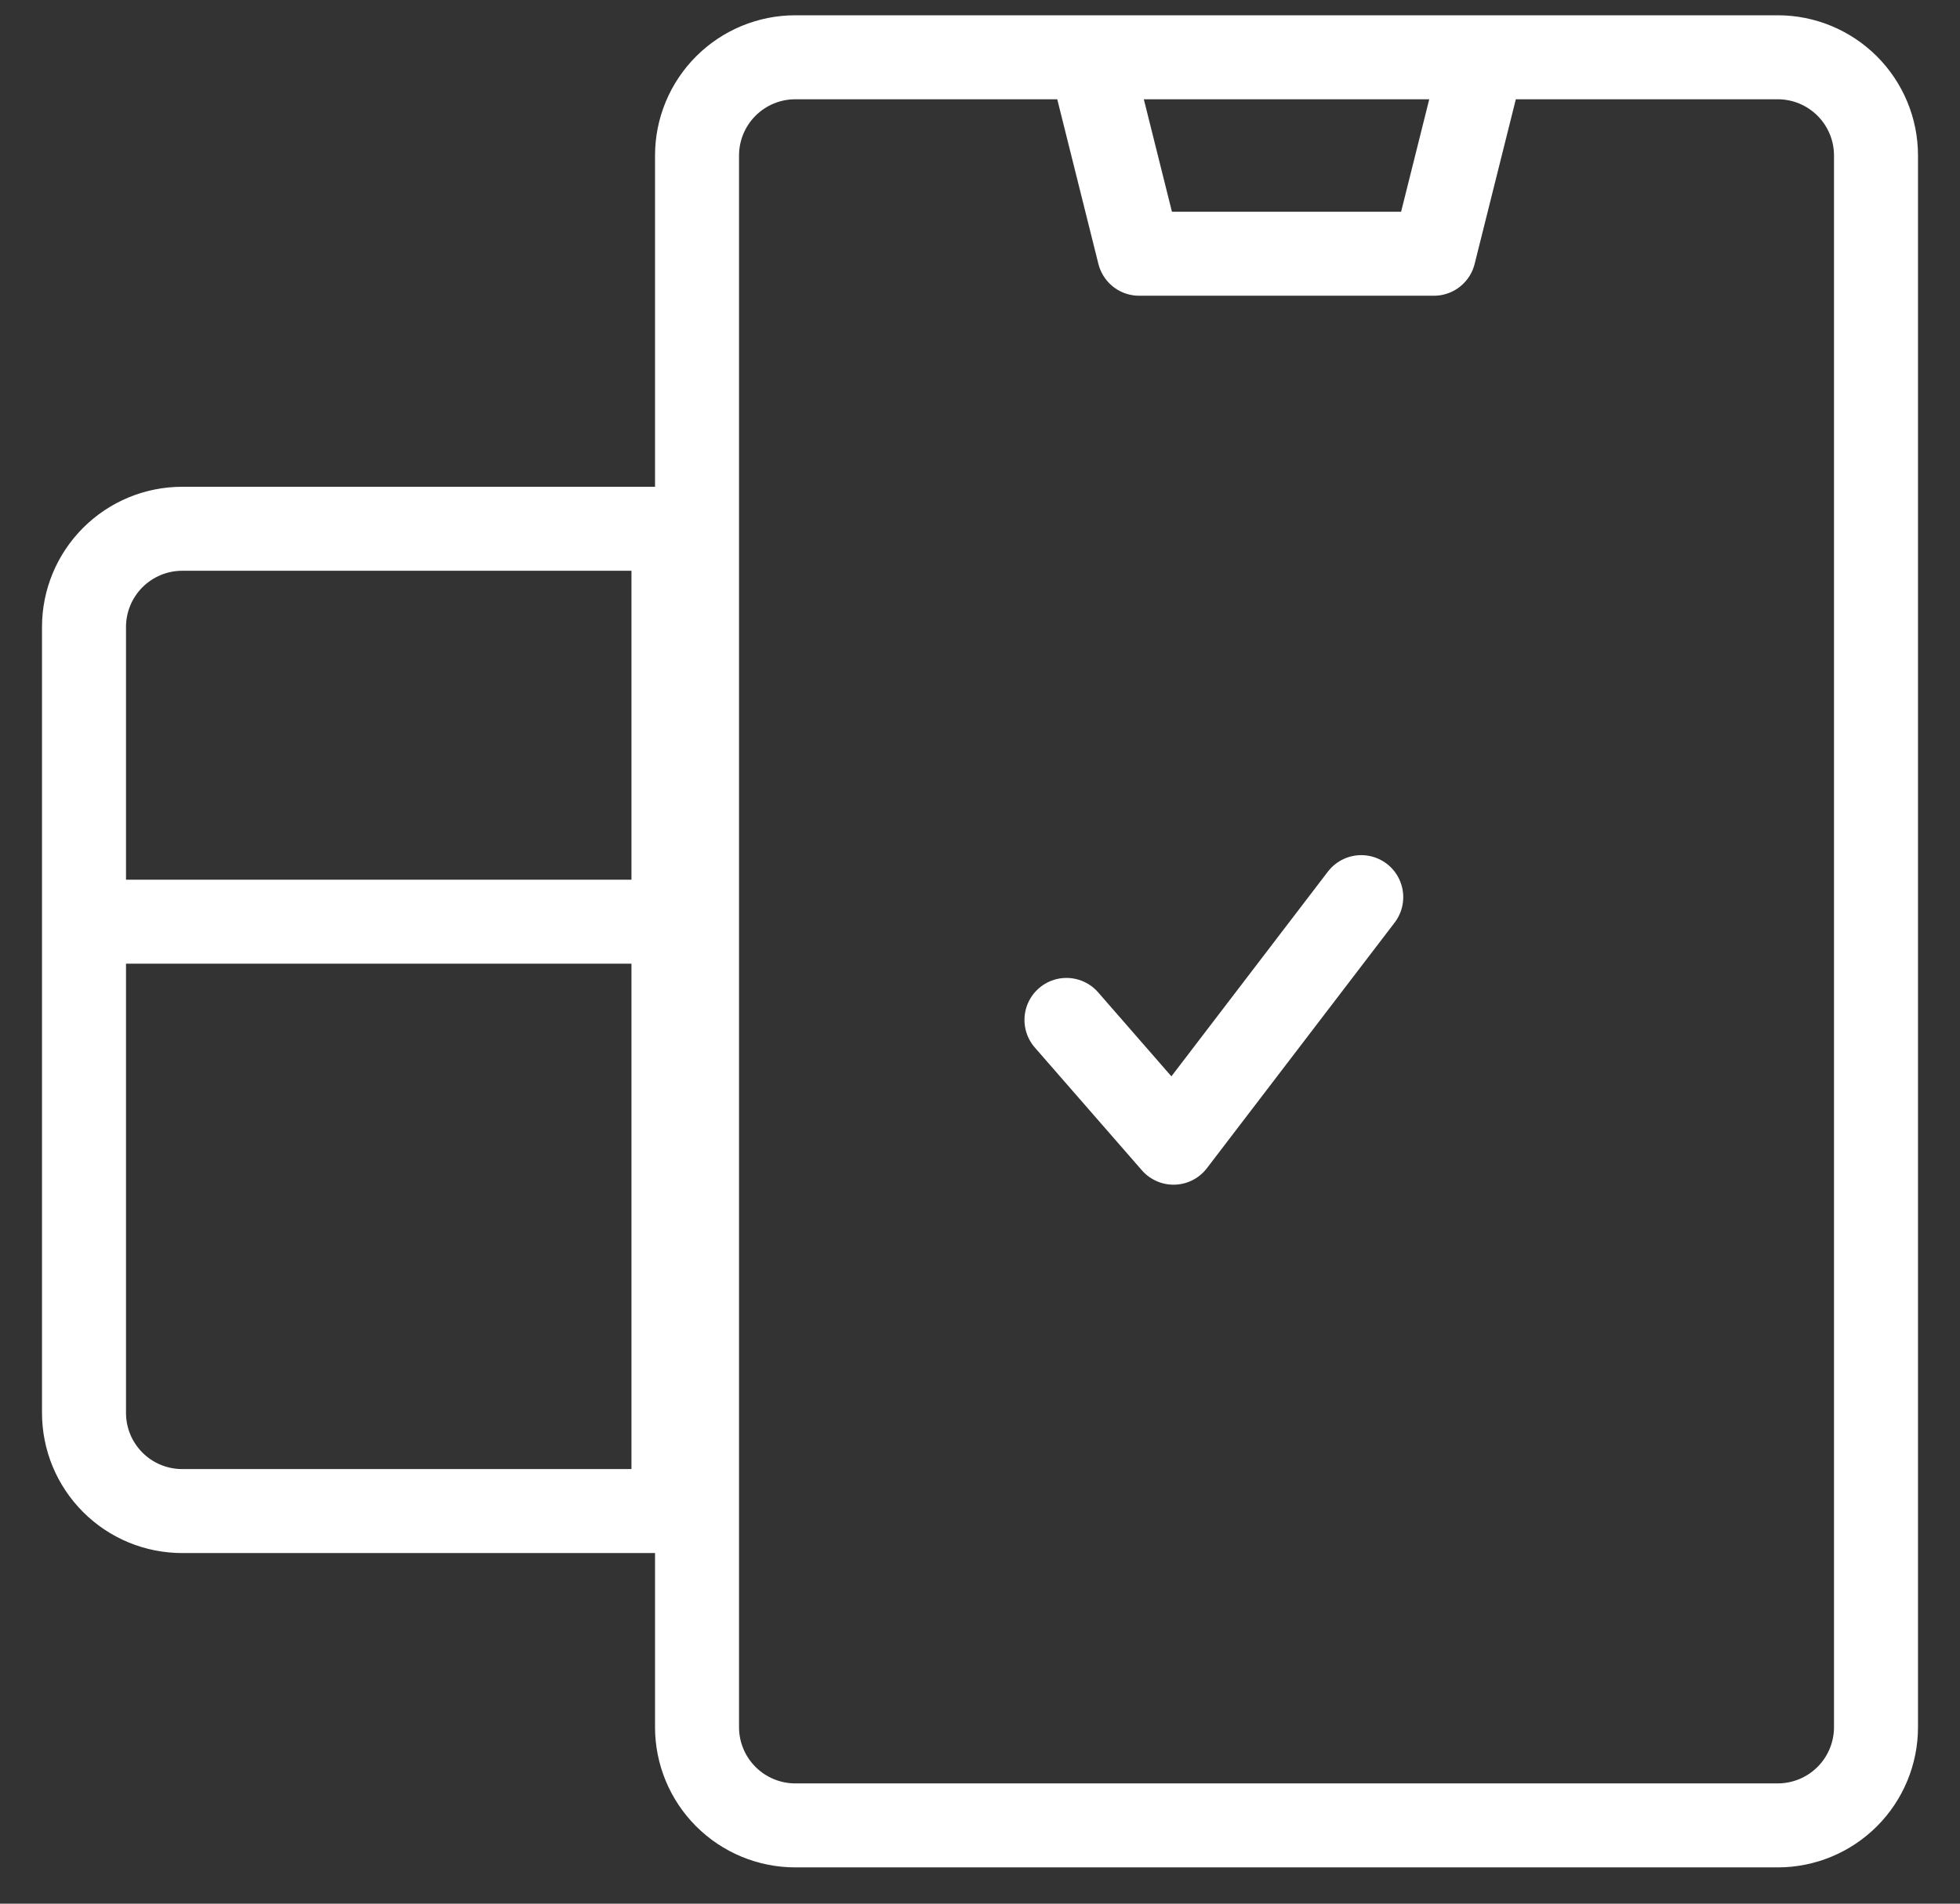
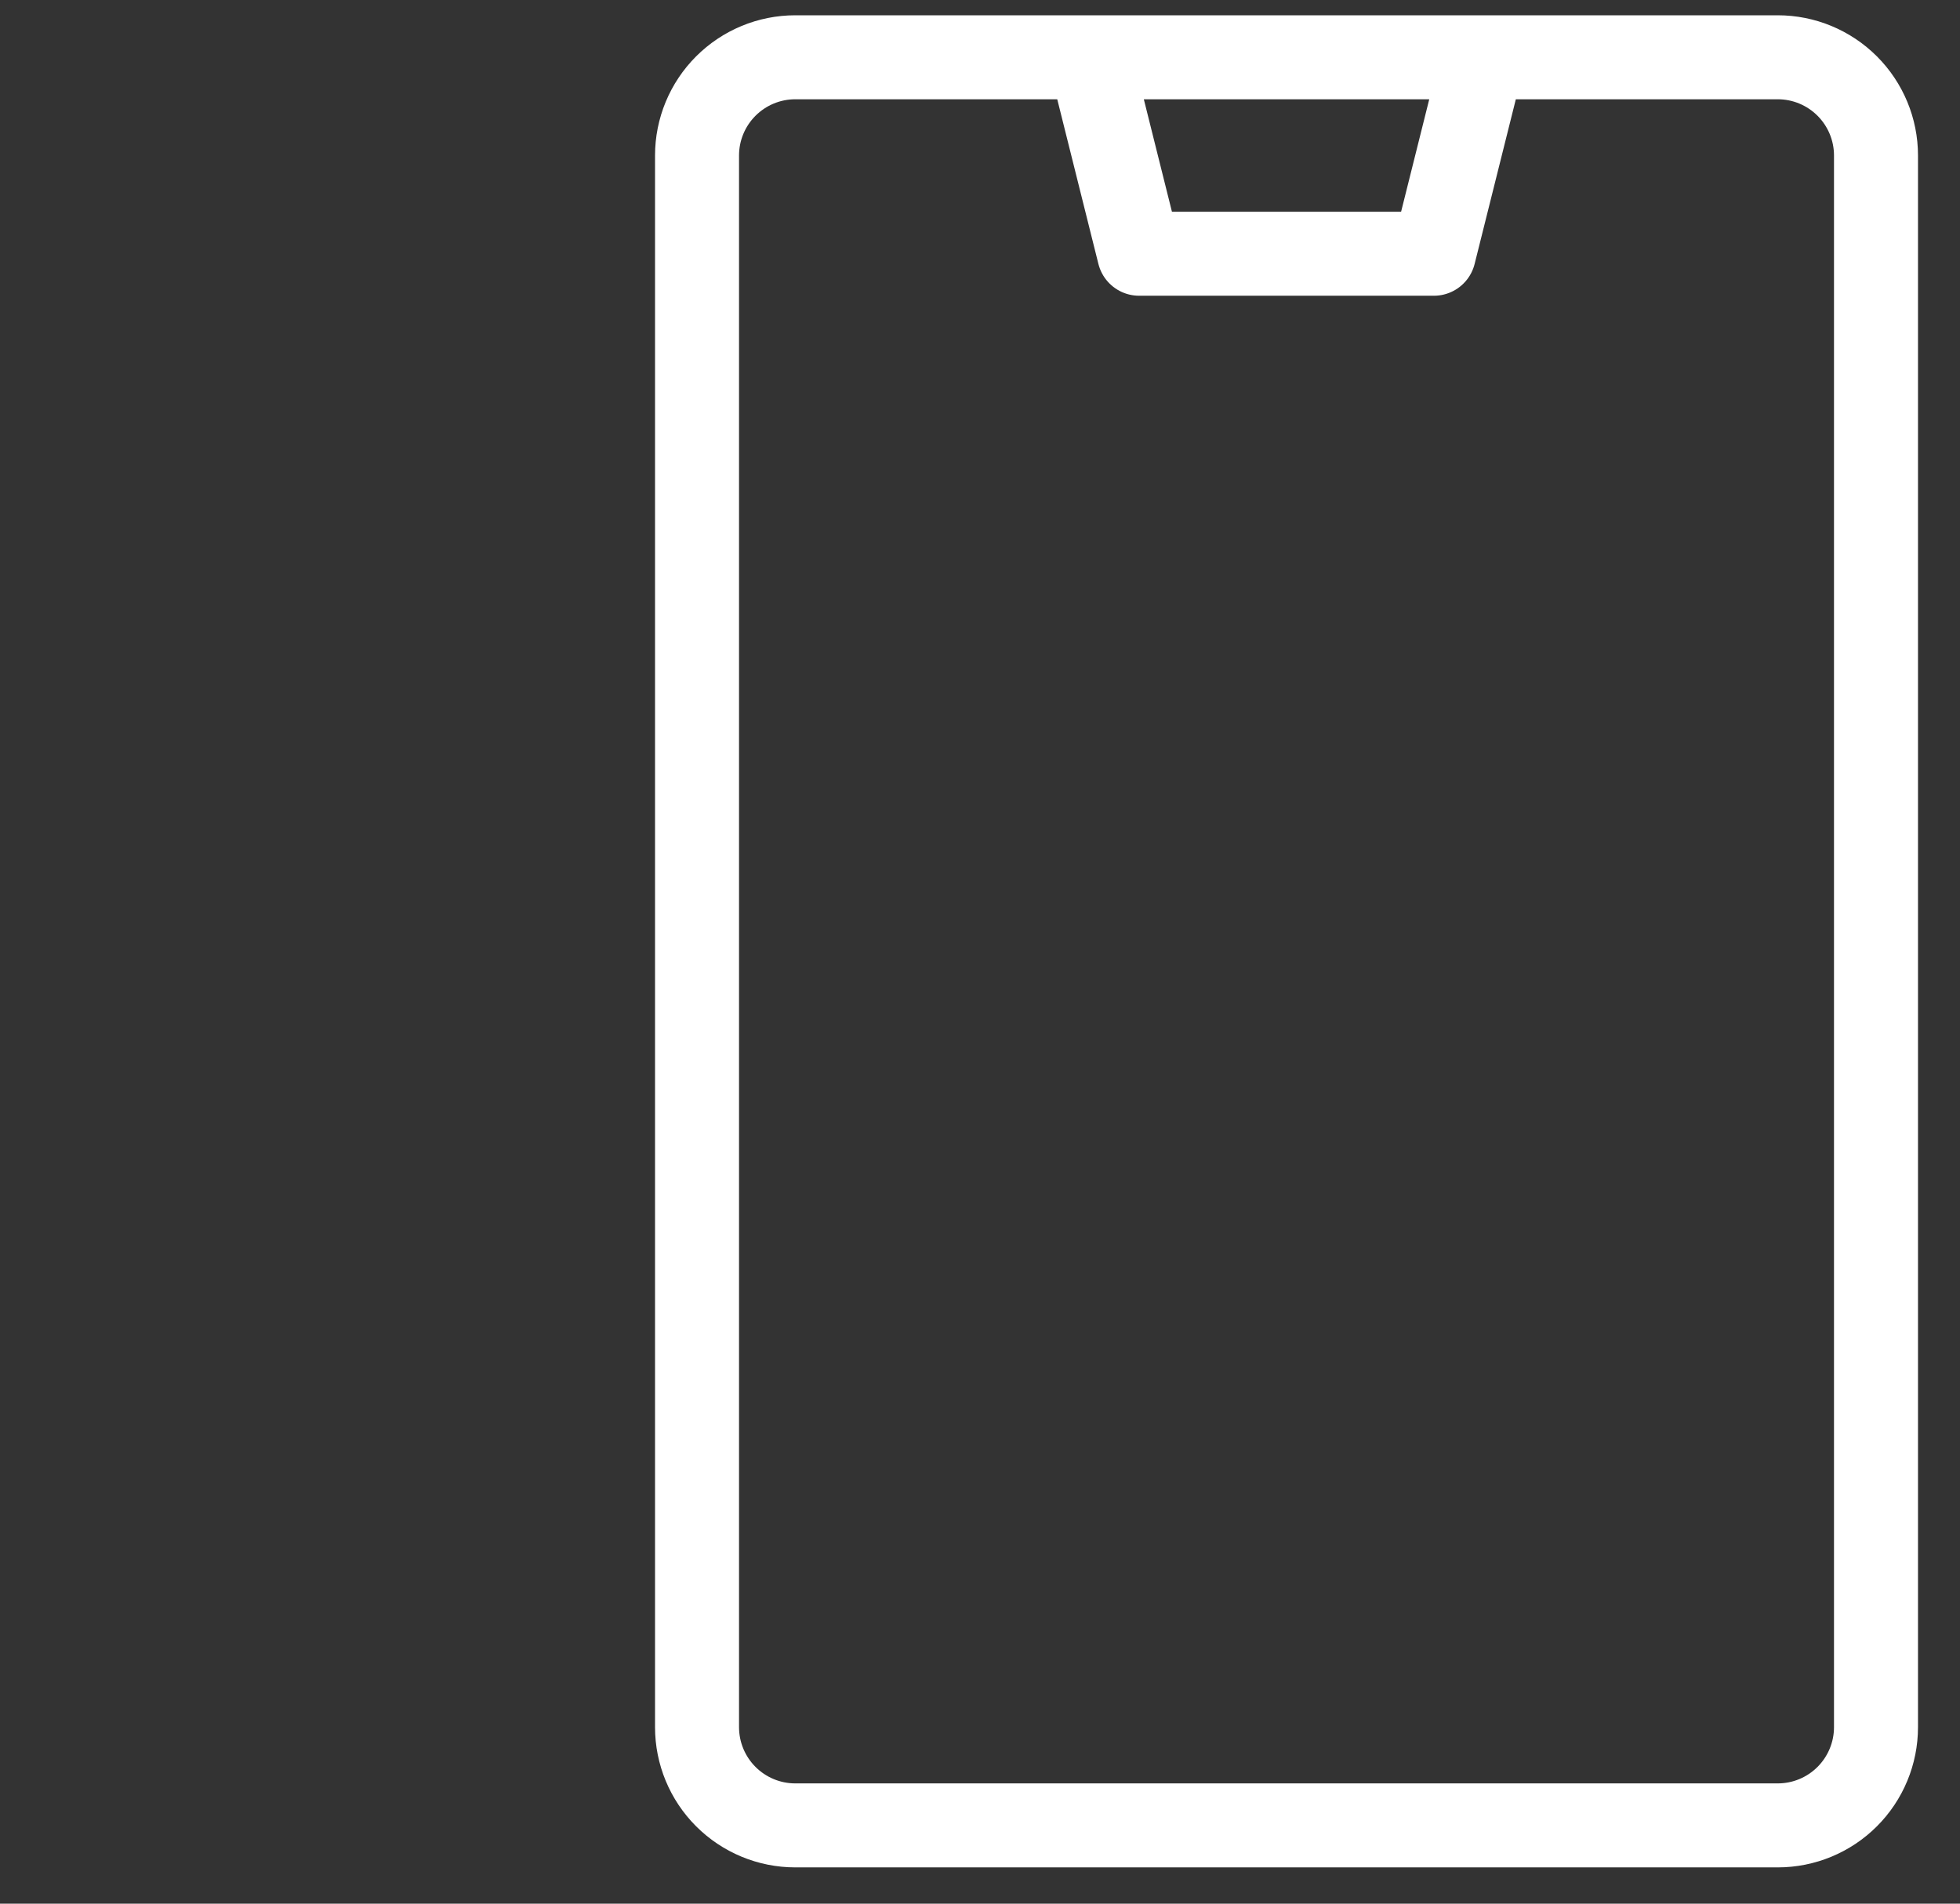
<svg xmlns="http://www.w3.org/2000/svg" width="35" height="34" viewBox="0 0 35 34" fill="none">
  <rect x="0" y="0" width="35" height="34" fill="#333333" stroke="none" />
  <path d="M33.5 30.848V2.777C33.5 2.312 33.315 1.866 32.986 1.537C32.657 1.208 32.211 1.023 31.746 1.023H14.201C13.736 1.023 13.29 1.208 12.961 1.537C12.632 1.866 12.447 2.312 12.447 2.777V30.848C12.447 31.313 12.632 31.759 12.961 32.088C13.29 32.417 13.736 32.602 14.201 32.602H31.746C32.211 32.602 32.657 32.417 32.986 32.088C33.315 31.759 33.5 31.313 33.5 30.848ZM20.342 4.532H25.605L26.483 1.023H19.465L20.342 4.532Z" stroke="white" stroke-width="1.5" stroke-linecap="round" stroke-linejoin="round" />
-   <path d="M1.5 16.462H12.026M19.044 18.216L20.956 20.409L24.308 16.023M3.254 9.444H12.026V26.988H3.254C3.024 26.988 2.796 26.943 2.583 26.855C2.37 26.767 2.176 26.637 2.013 26.474C1.851 26.311 1.721 26.118 1.633 25.905C1.545 25.692 1.5 25.464 1.5 25.233V11.199C1.5 10.733 1.685 10.287 2.014 9.958C2.343 9.629 2.789 9.444 3.254 9.444Z" stroke="white" stroke-width="1.5" stroke-linecap="round" stroke-linejoin="round" />
</svg>